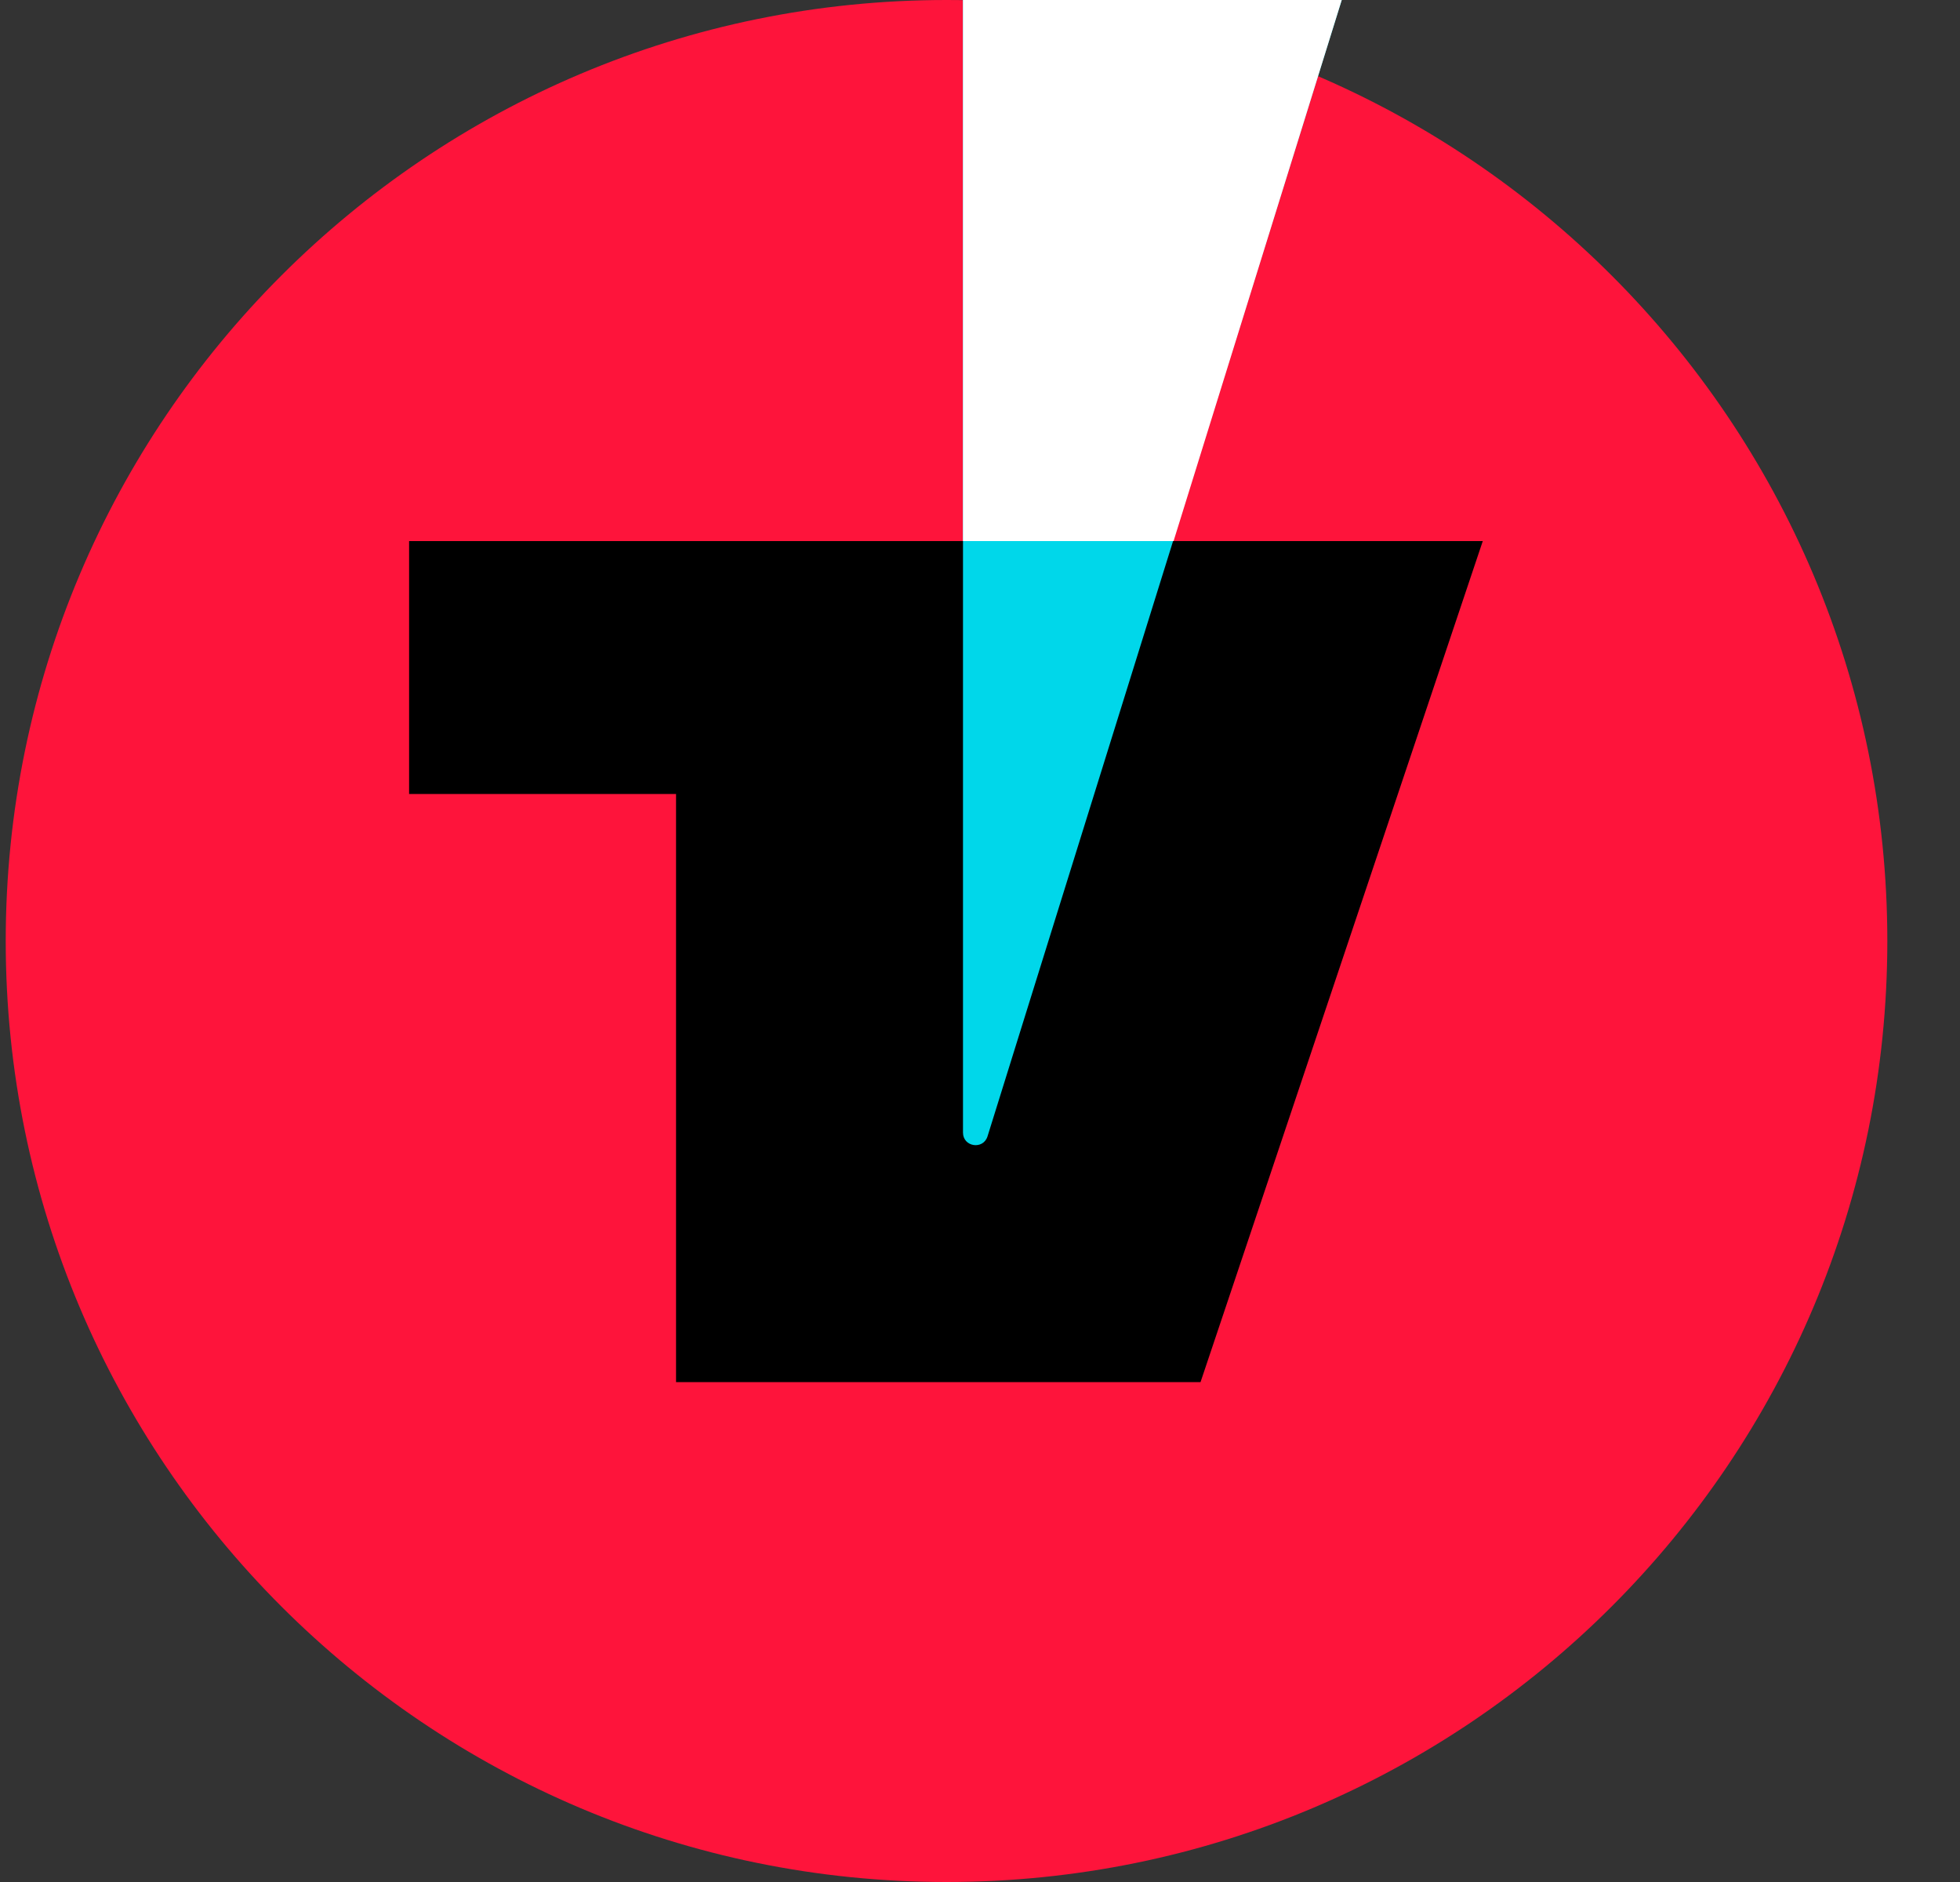
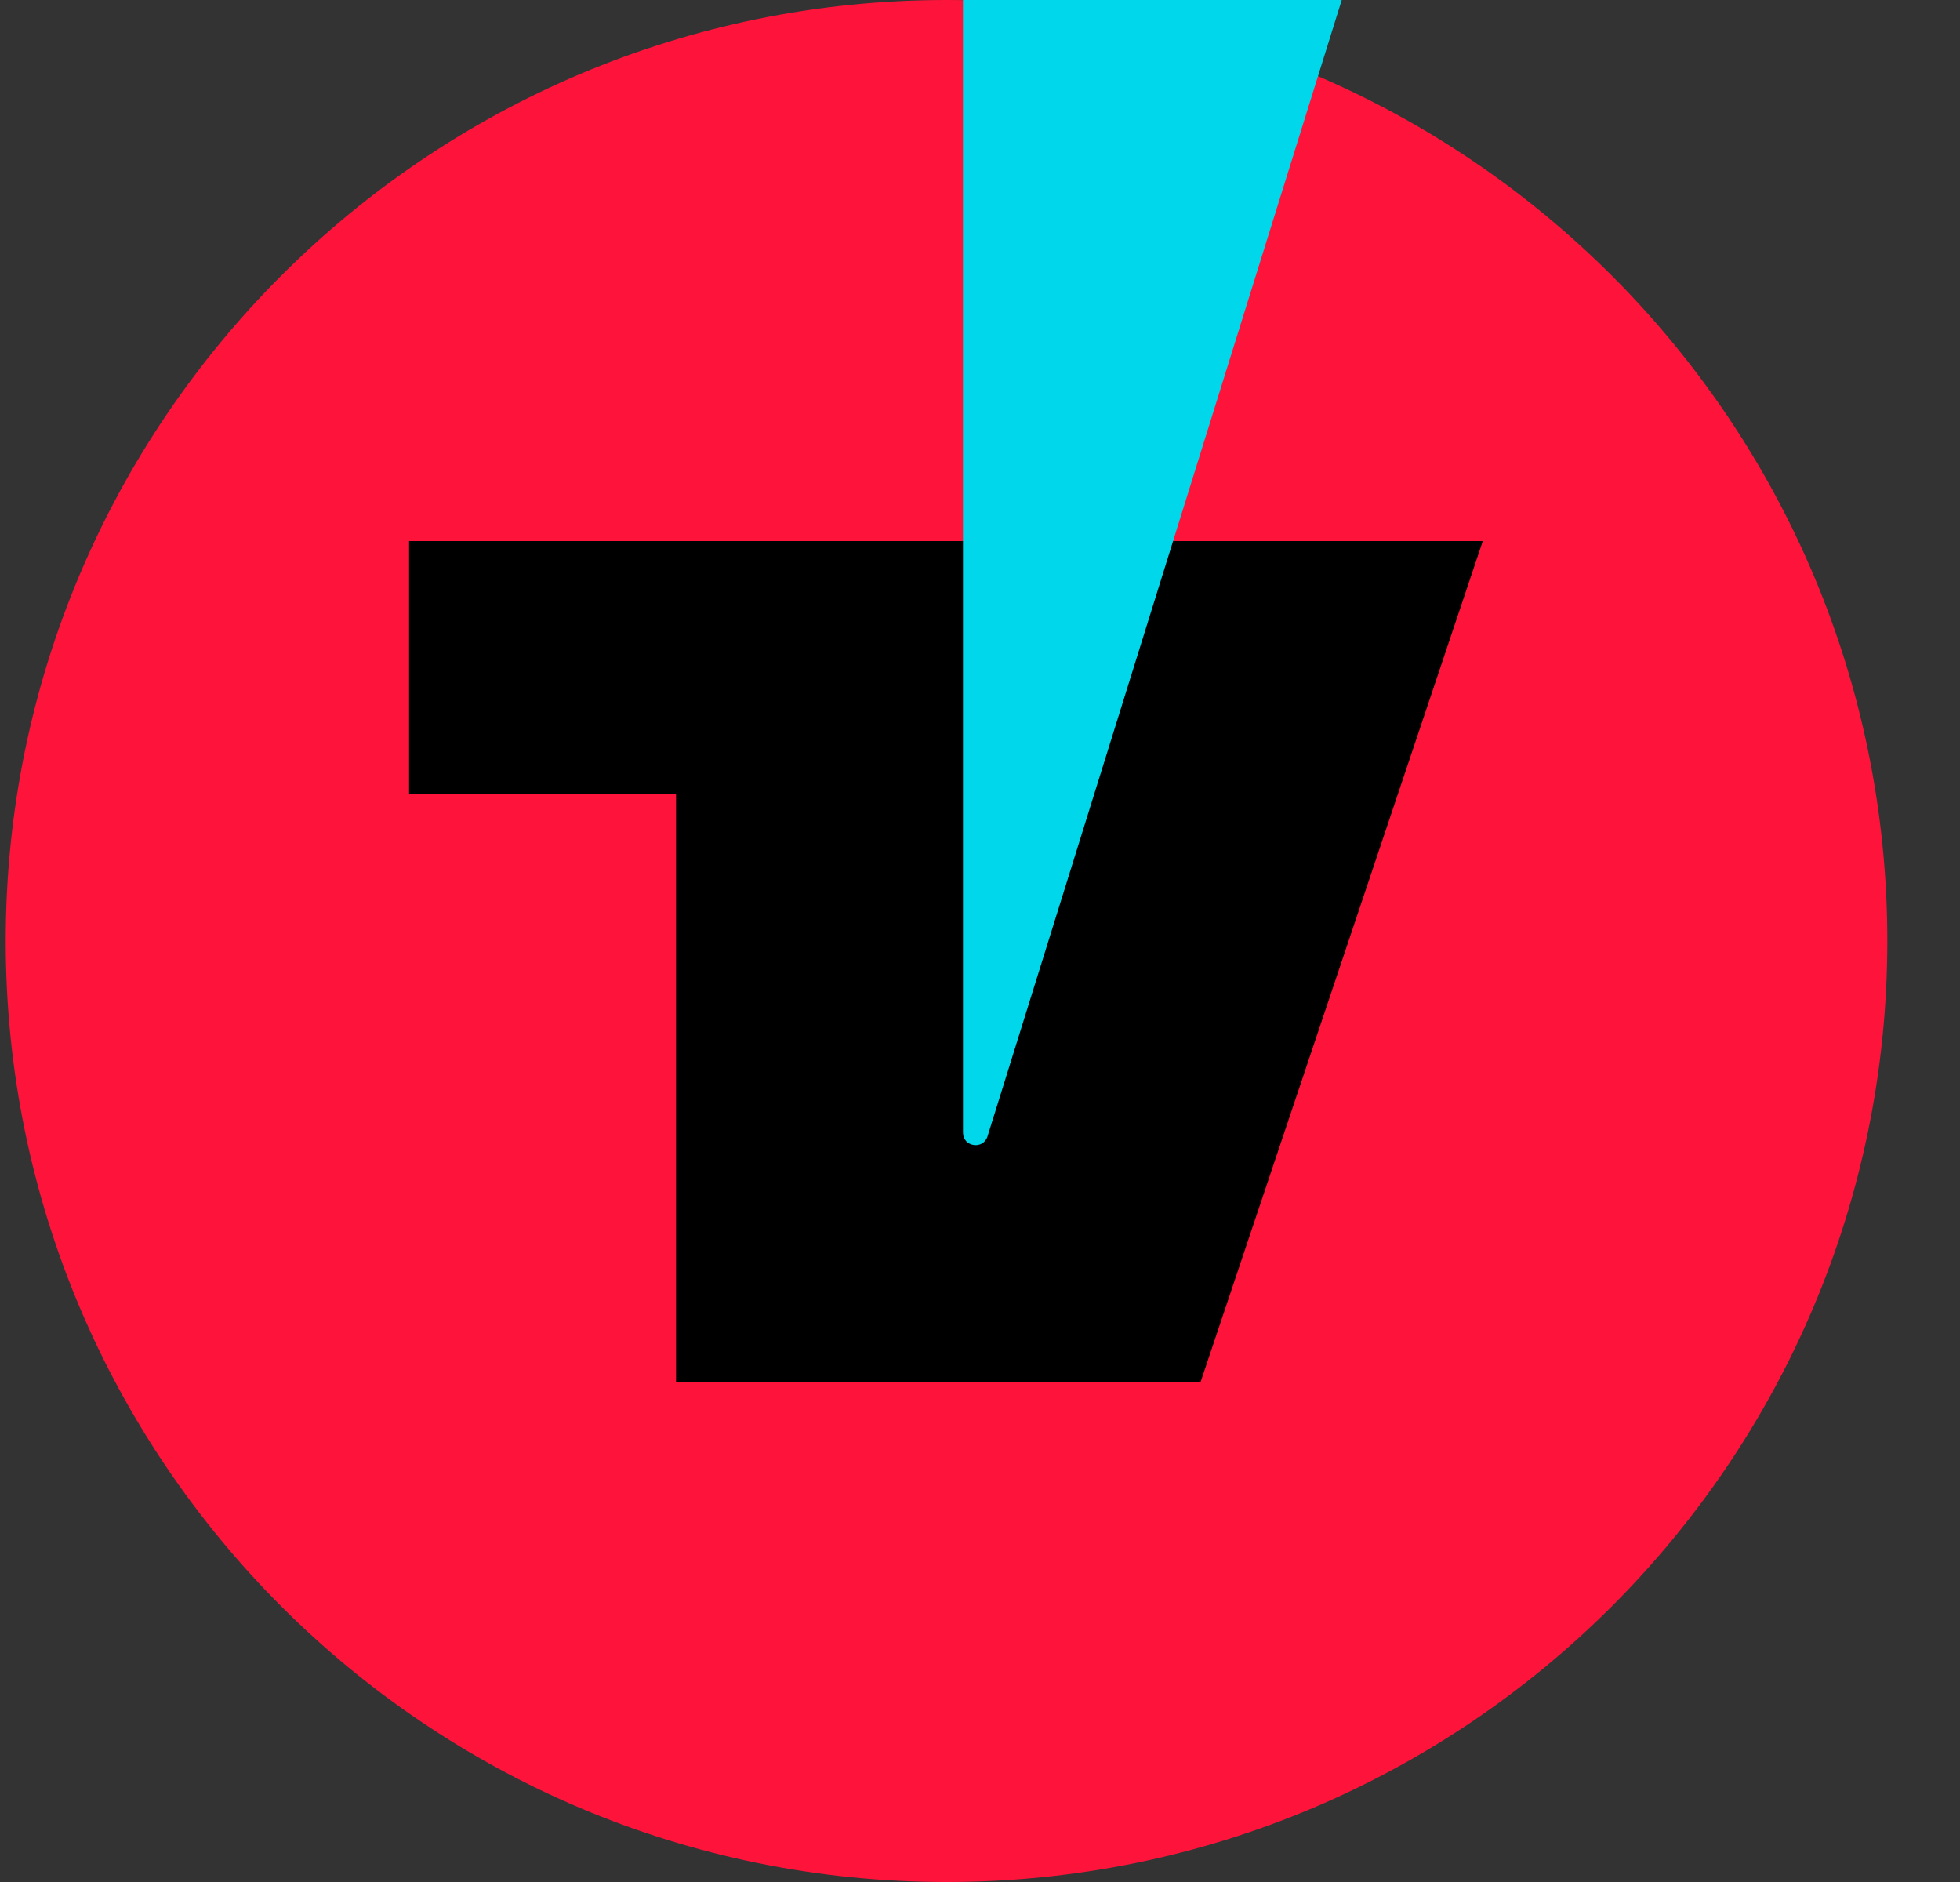
<svg xmlns="http://www.w3.org/2000/svg" width="25" height="24" viewBox="0 0 25 24" fill="none">
  <rect x="0" y="0" width="25" height="24" fill="#333333" stroke="none" />
  <path d="M0.073 12C0.073 5.373 5.446 0 12.073 0V0C18.701 0 24.073 5.373 24.073 12V12C24.073 18.627 18.701 24 12.073 24V24C5.446 24 0.073 18.627 0.073 12V12Z" fill="#FE143B" />
-   <path d="M18.913 6.9H5.218V10.125H8.623V17.625H15.313L18.913 6.9Z" fill="black" />
+   <path d="M18.913 6.9H5.218V10.125H8.623V17.625H15.313Z" fill="black" />
  <path d="M12.283 9V0H17.114L12.596 14.491C12.541 14.666 12.283 14.627 12.283 14.443V9Z" fill="#00D7EA" />
-   <path d="M12.283 6.9V0H17.114L14.969 6.9H12.283Z" fill="white" />
</svg>